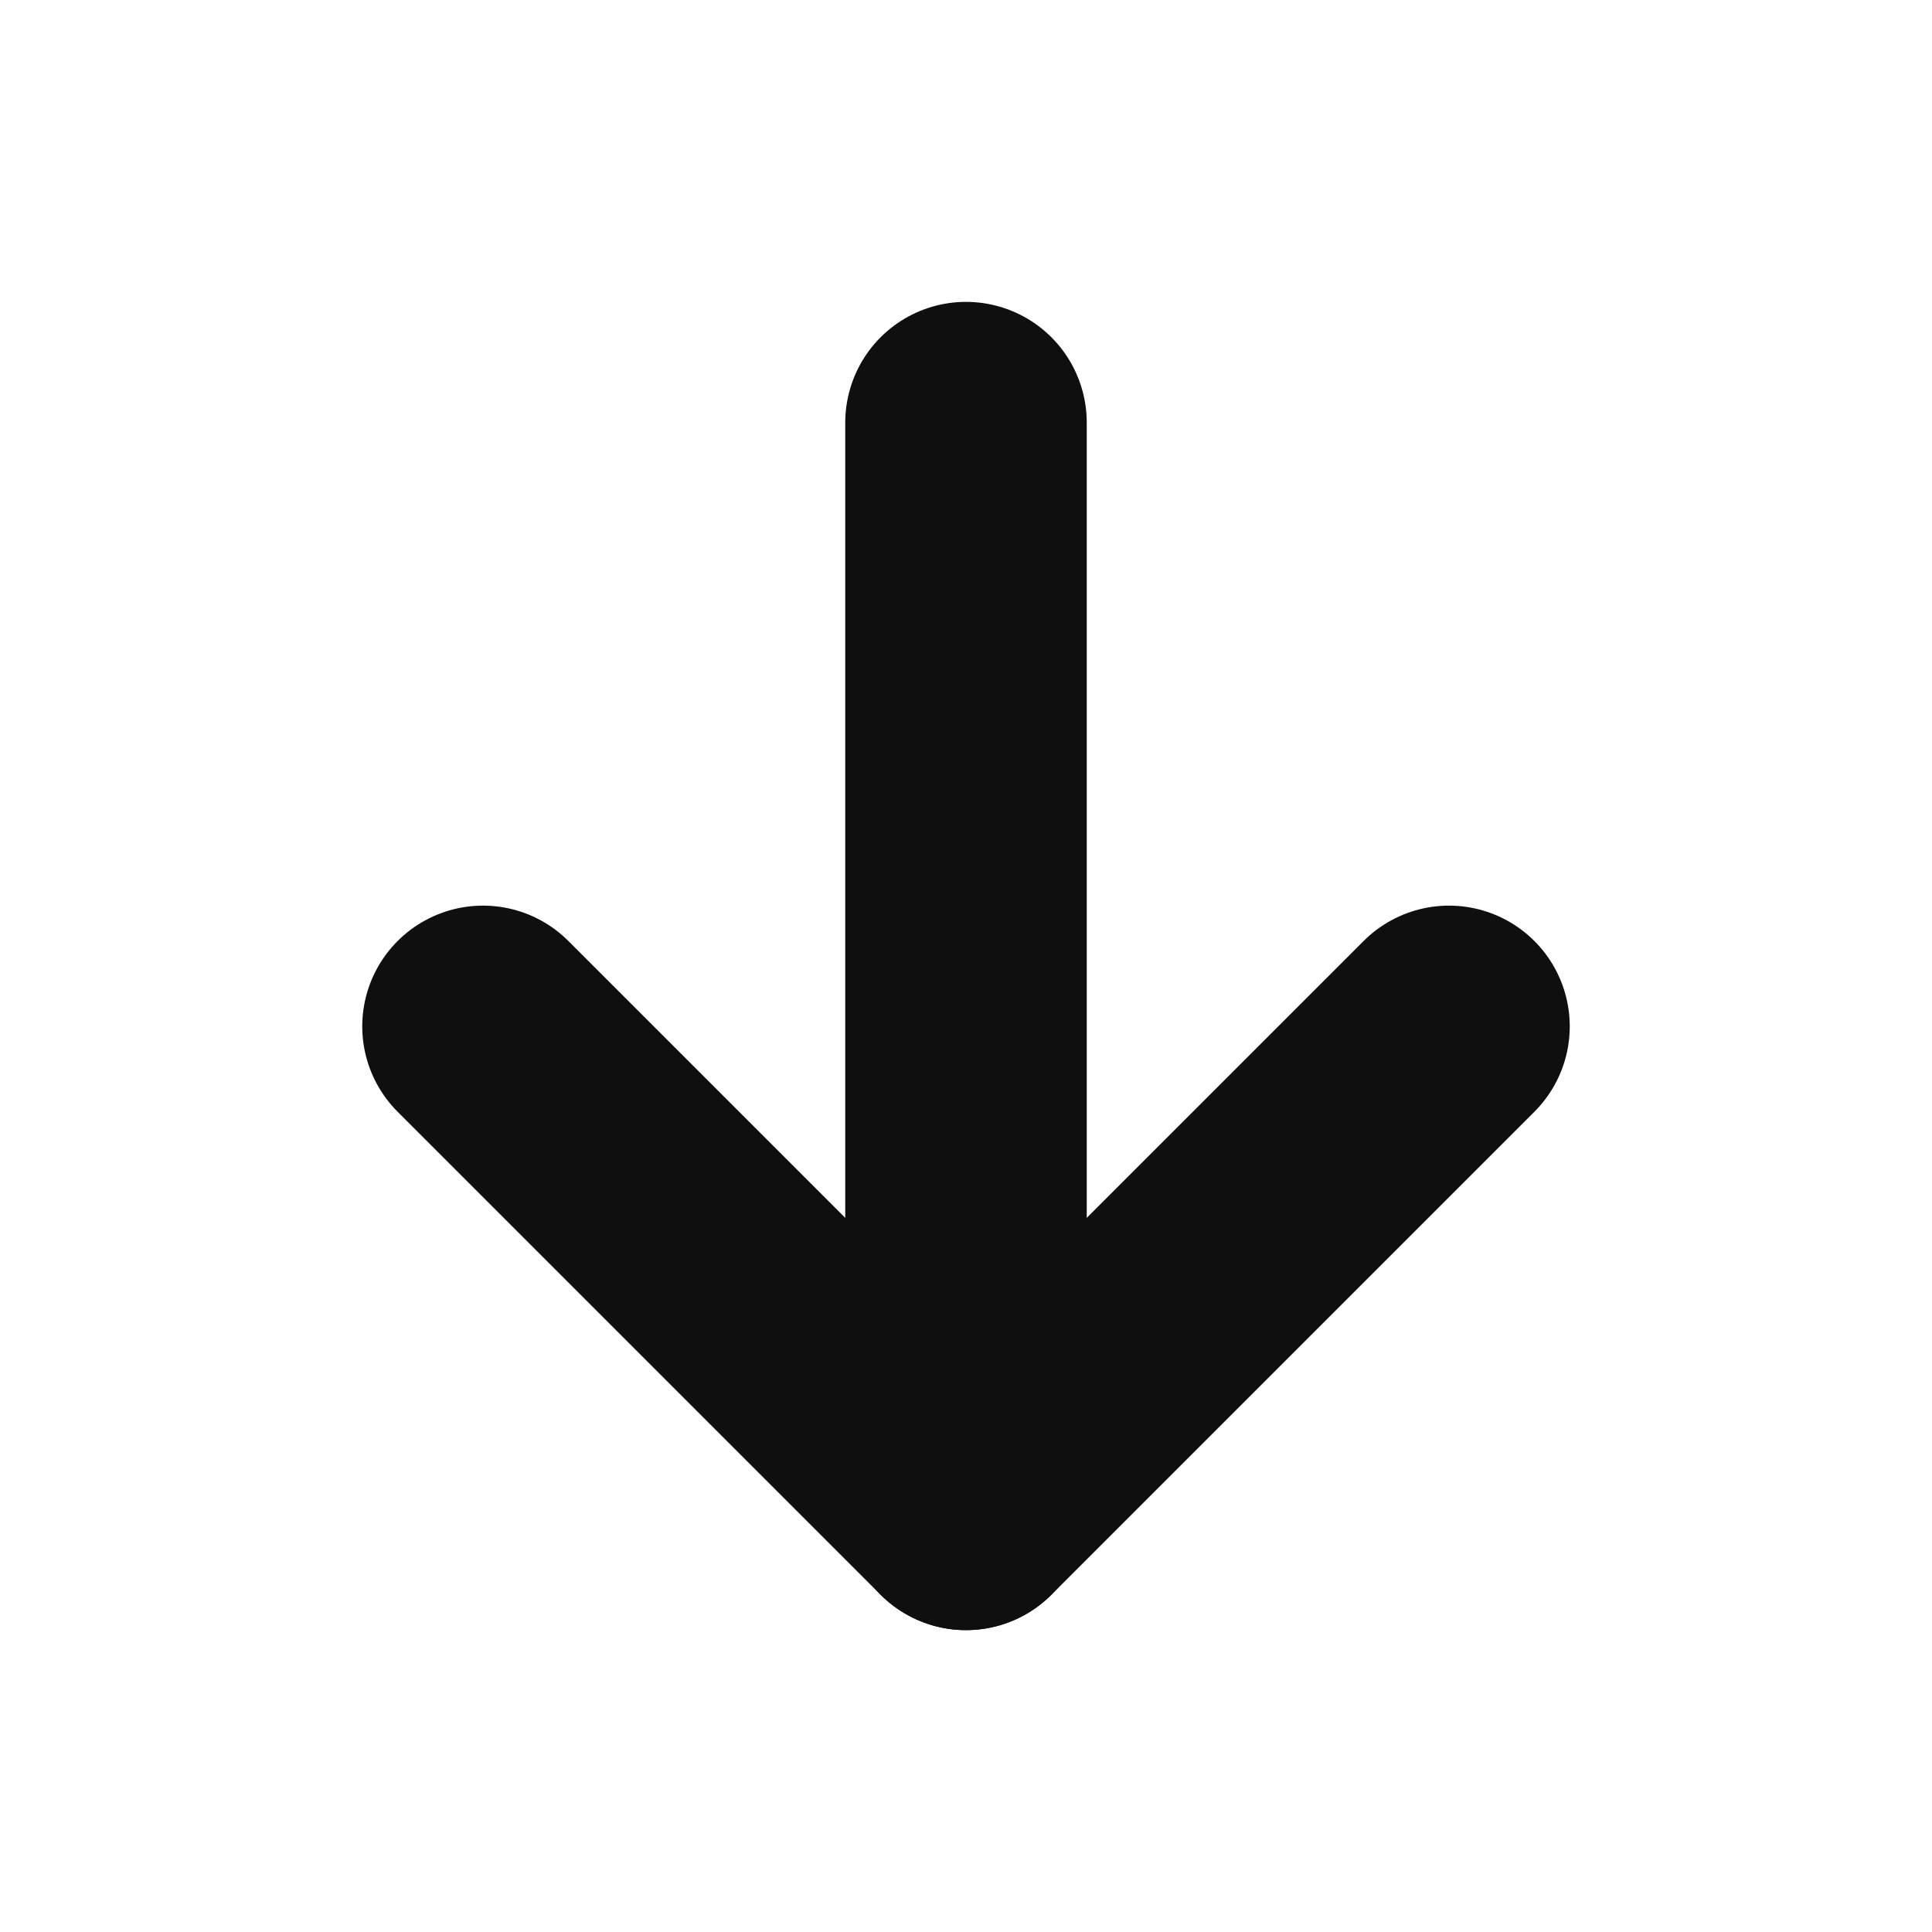
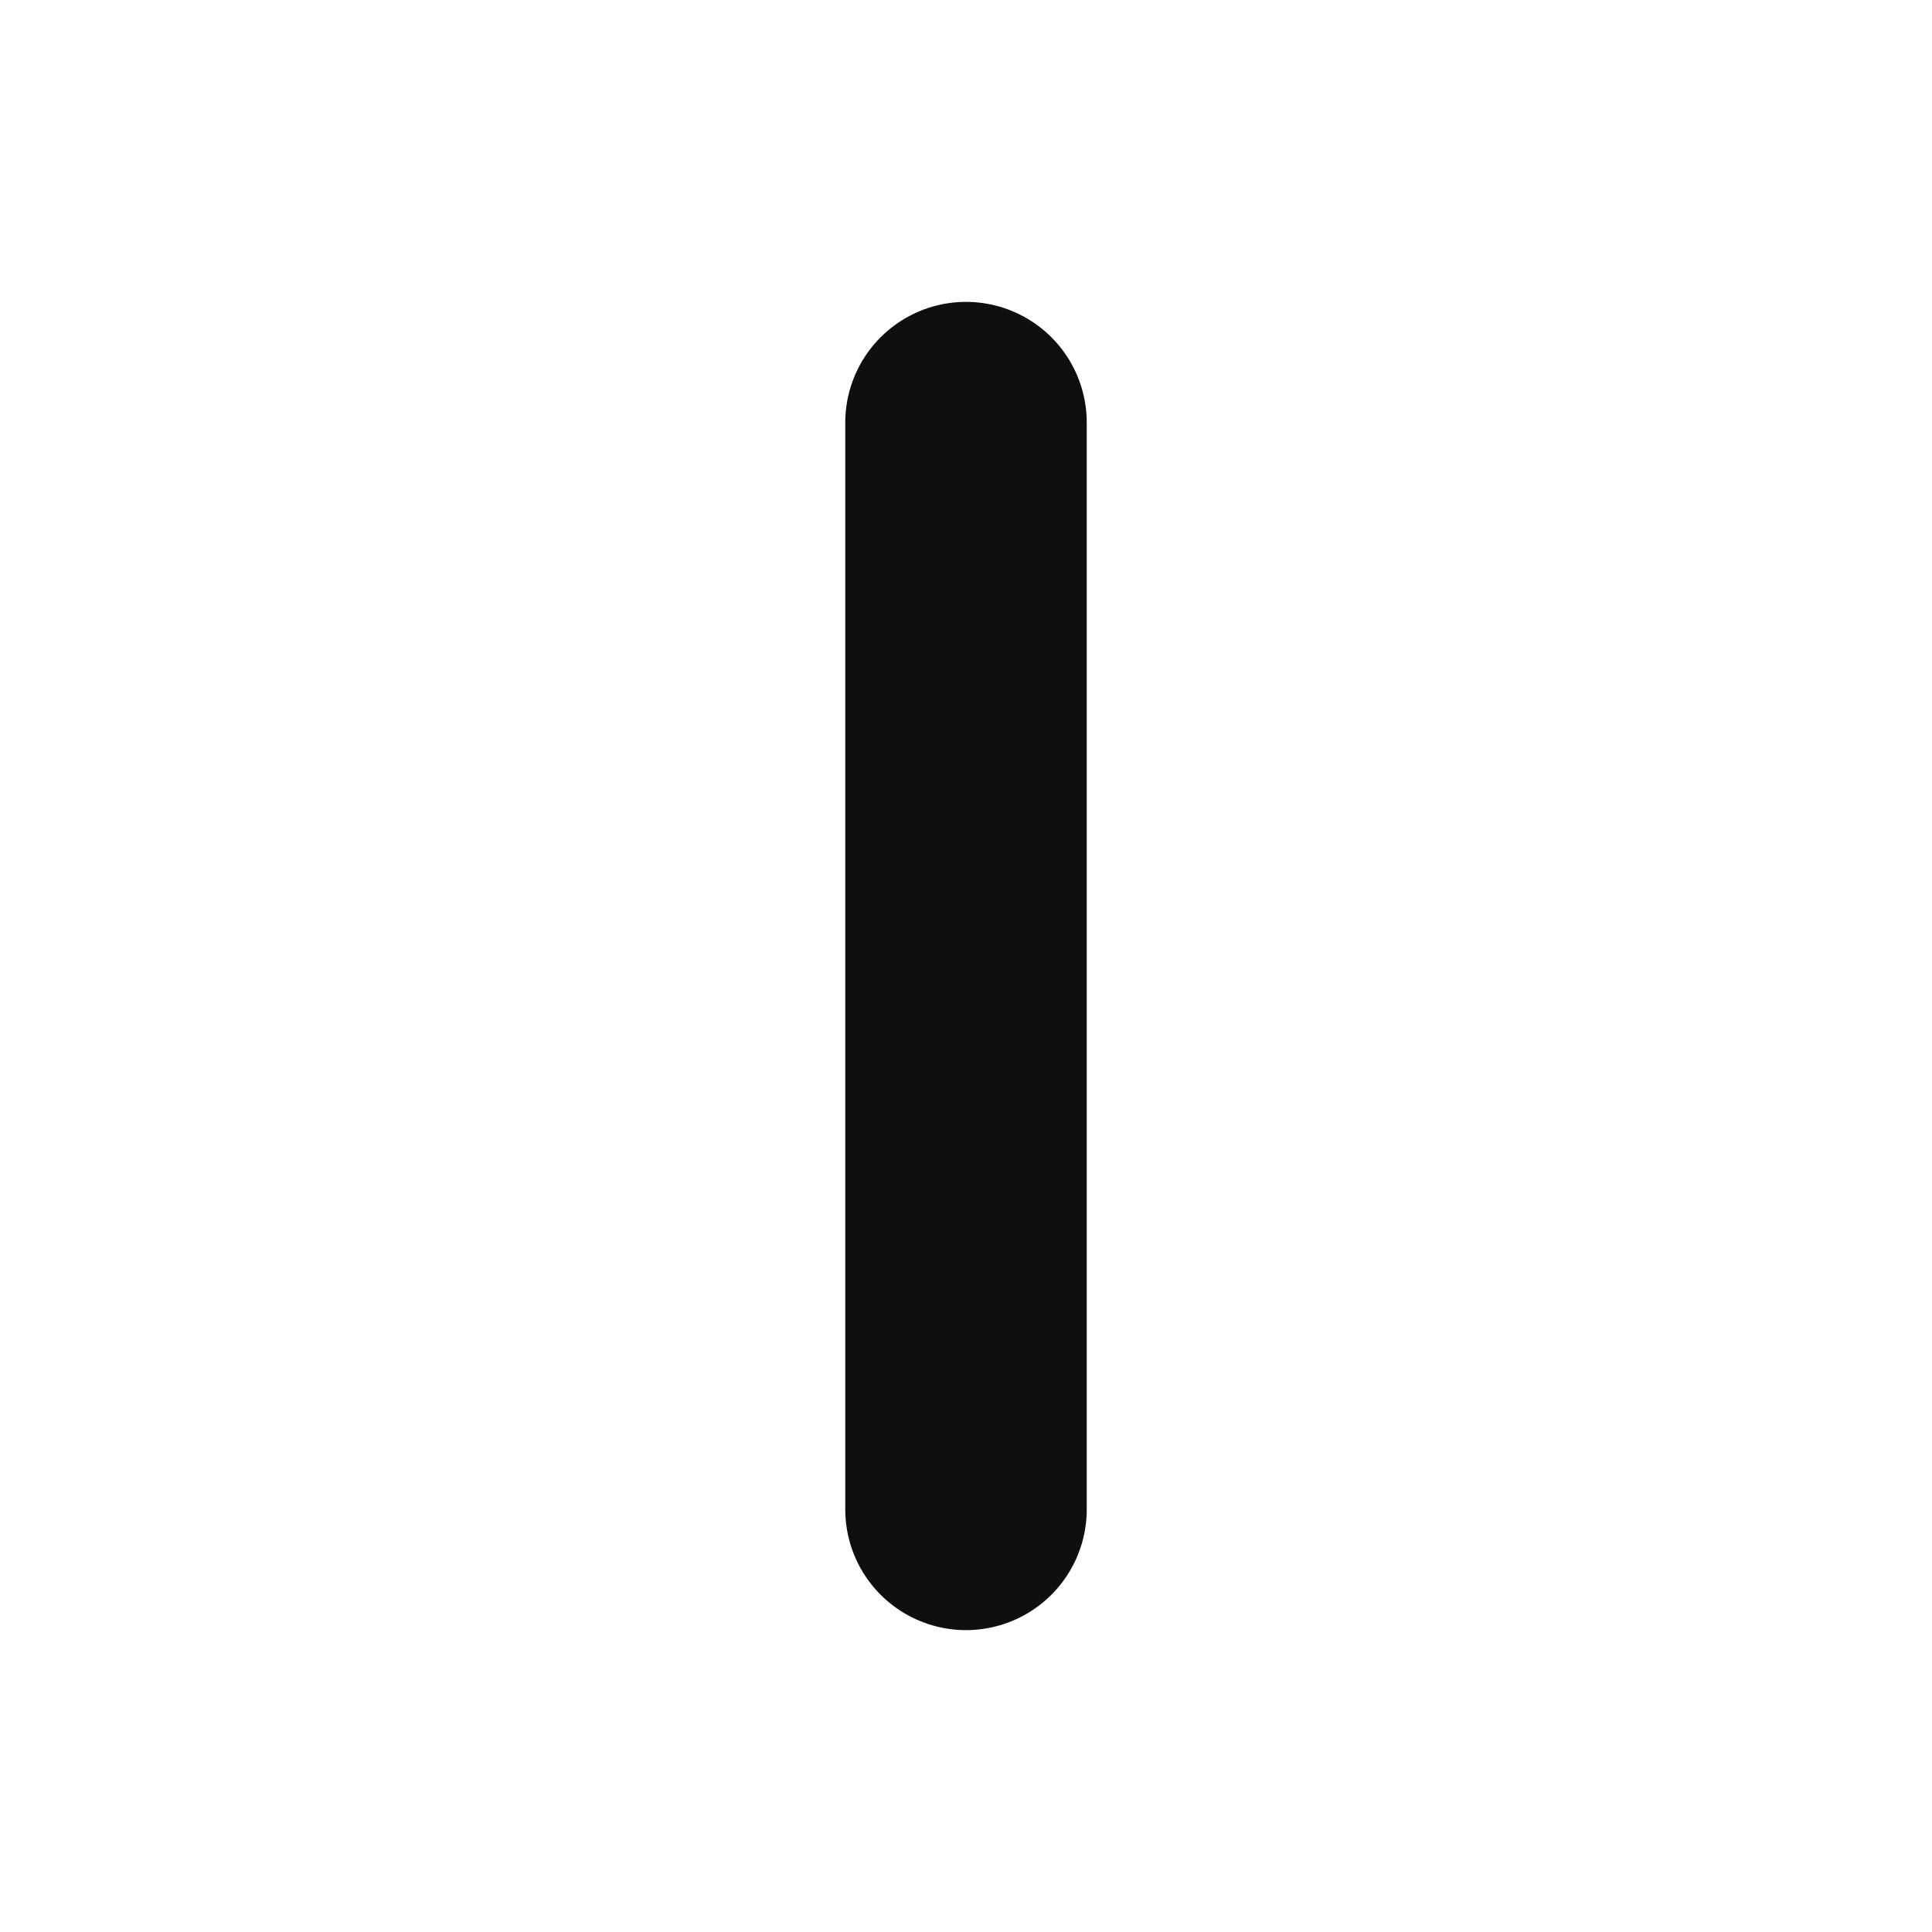
<svg xmlns="http://www.w3.org/2000/svg" version="1.1" baseProfile="tiny" id="Layer_1" x="0px" y="0px" viewBox="0 0 16 16" overflow="visible" xml:space="preserve">
-   <polyline fill="none" stroke="#0F0F0F" stroke-width="2" stroke-linecap="round" stroke-linejoin="round" stroke-miterlimit="10" points="  12,8.5 8,12.5 4,8.5 " />
  <line fill="none" stroke="#0F0F0F" stroke-width="2" stroke-linecap="round" stroke-linejoin="round" stroke-miterlimit="10" x1="8" y1="3.5" x2="8" y2="12.5" />
</svg>